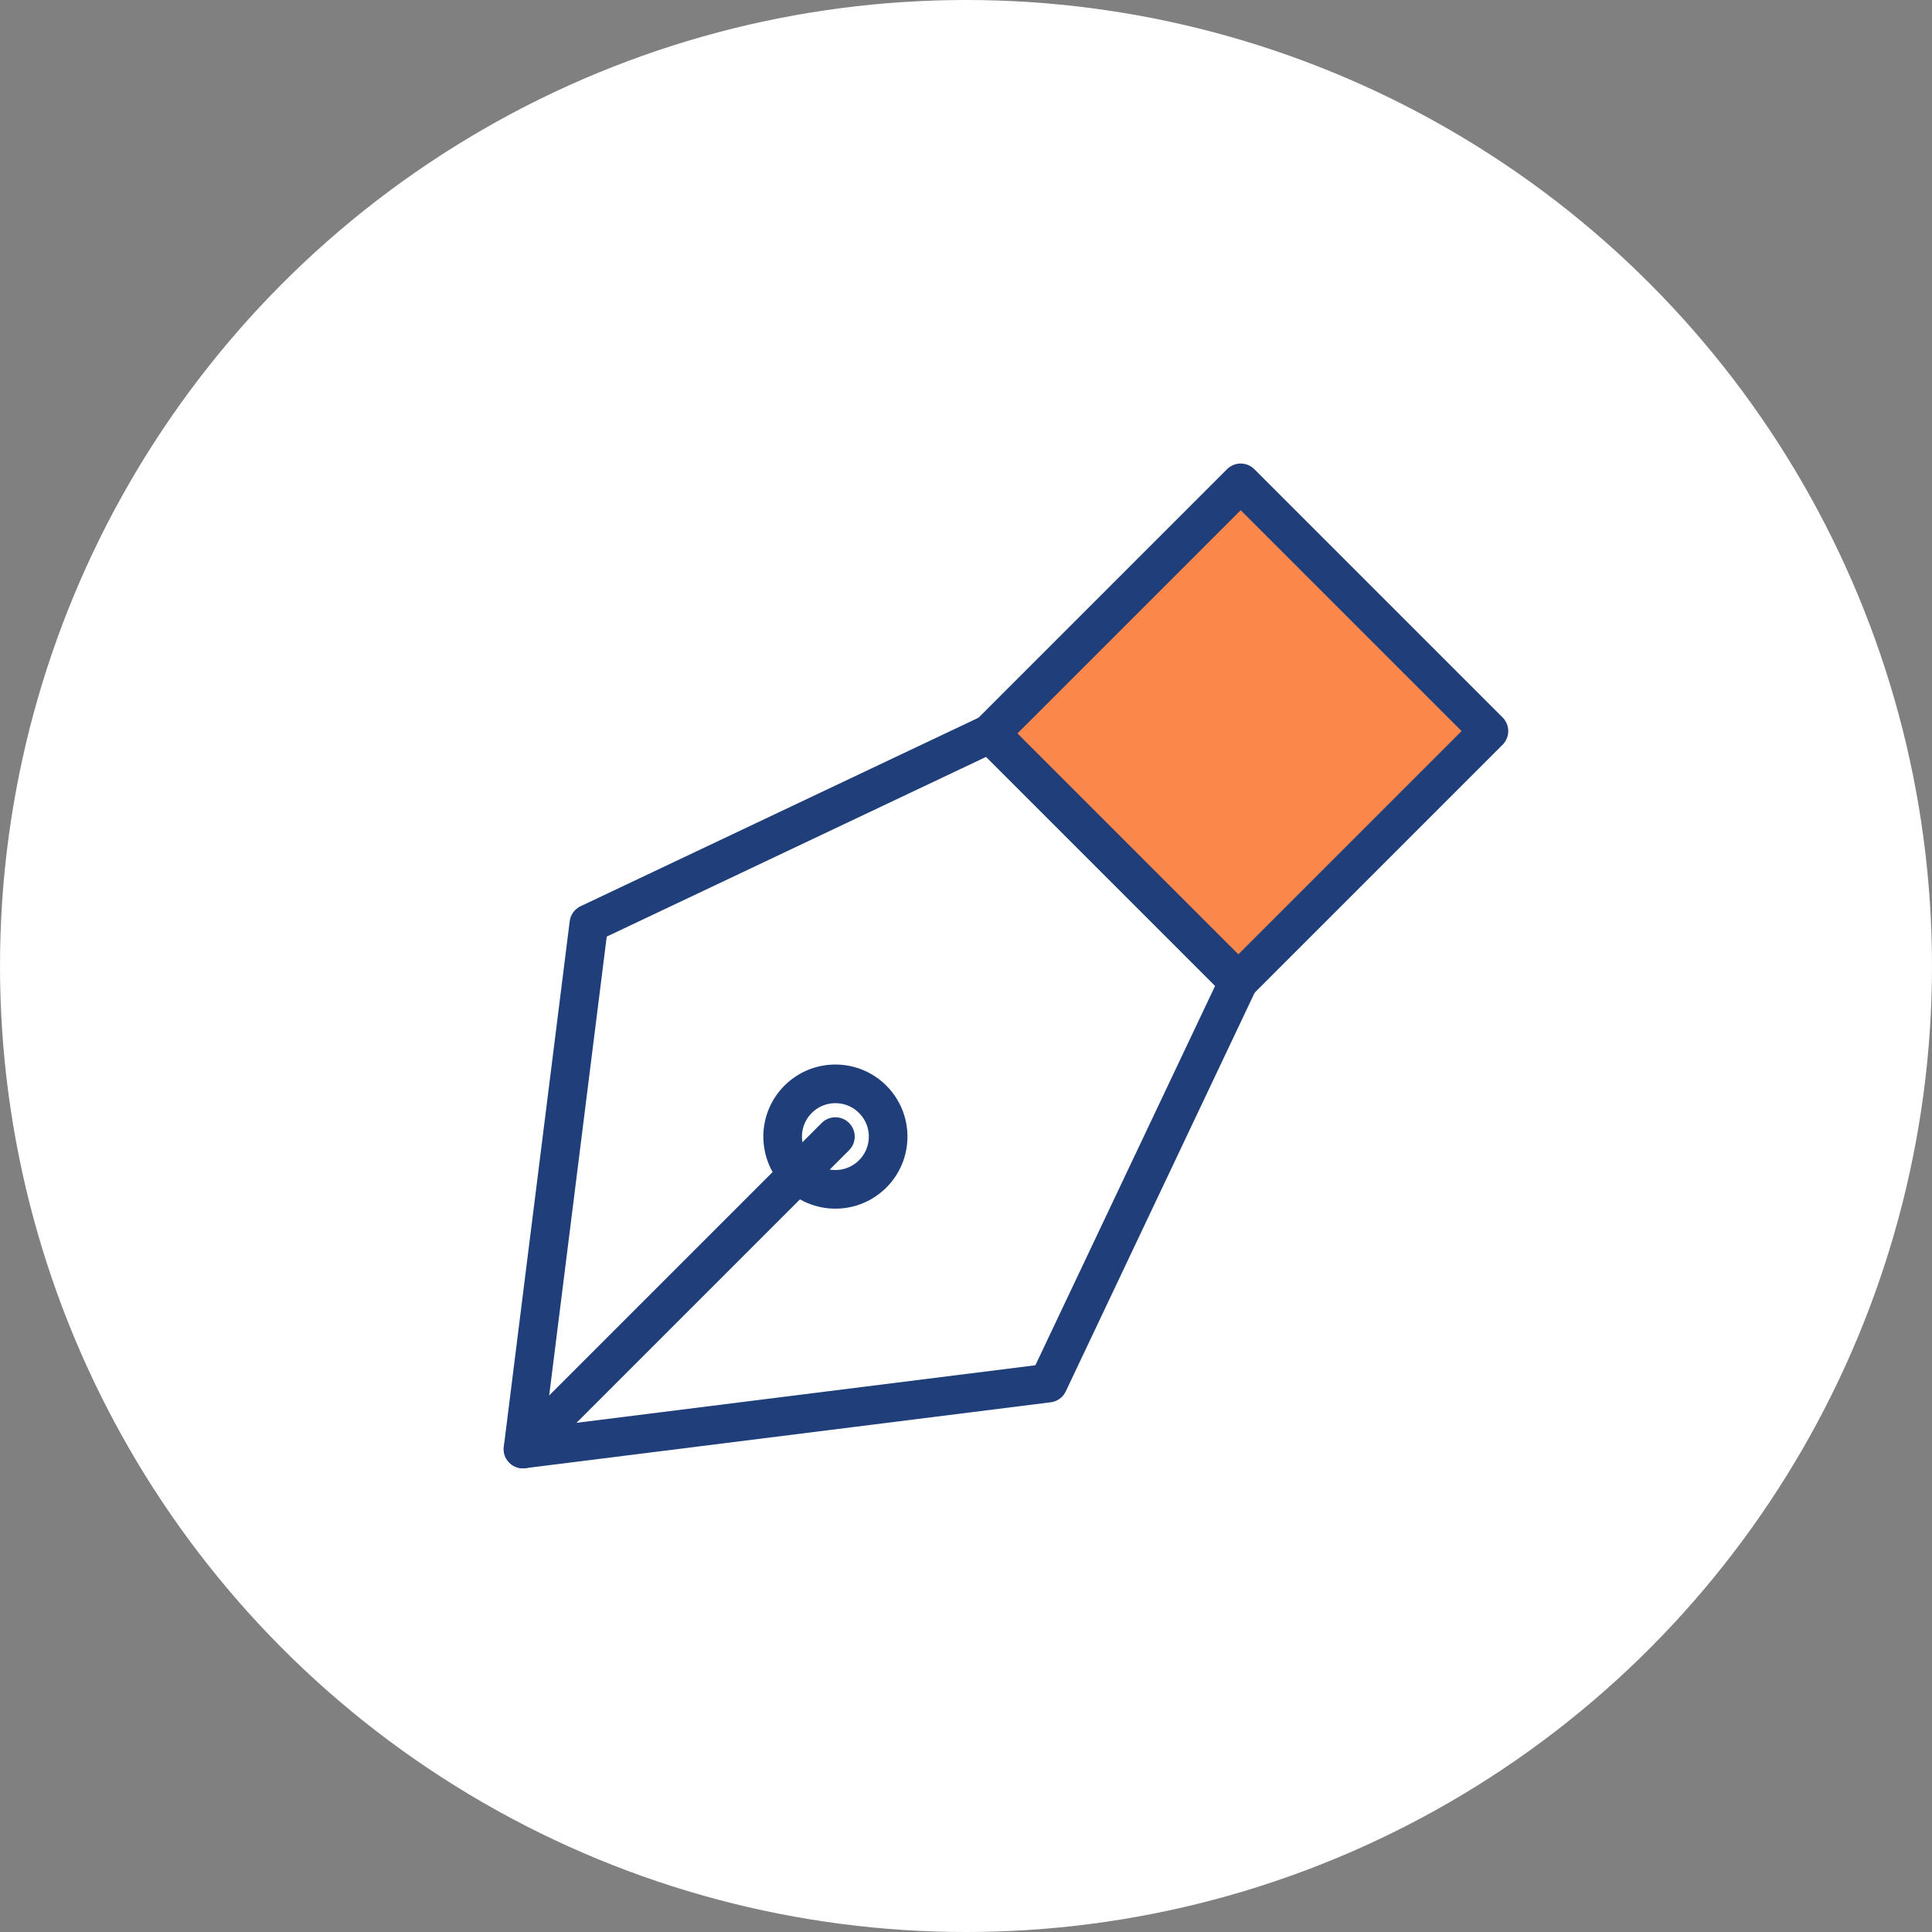
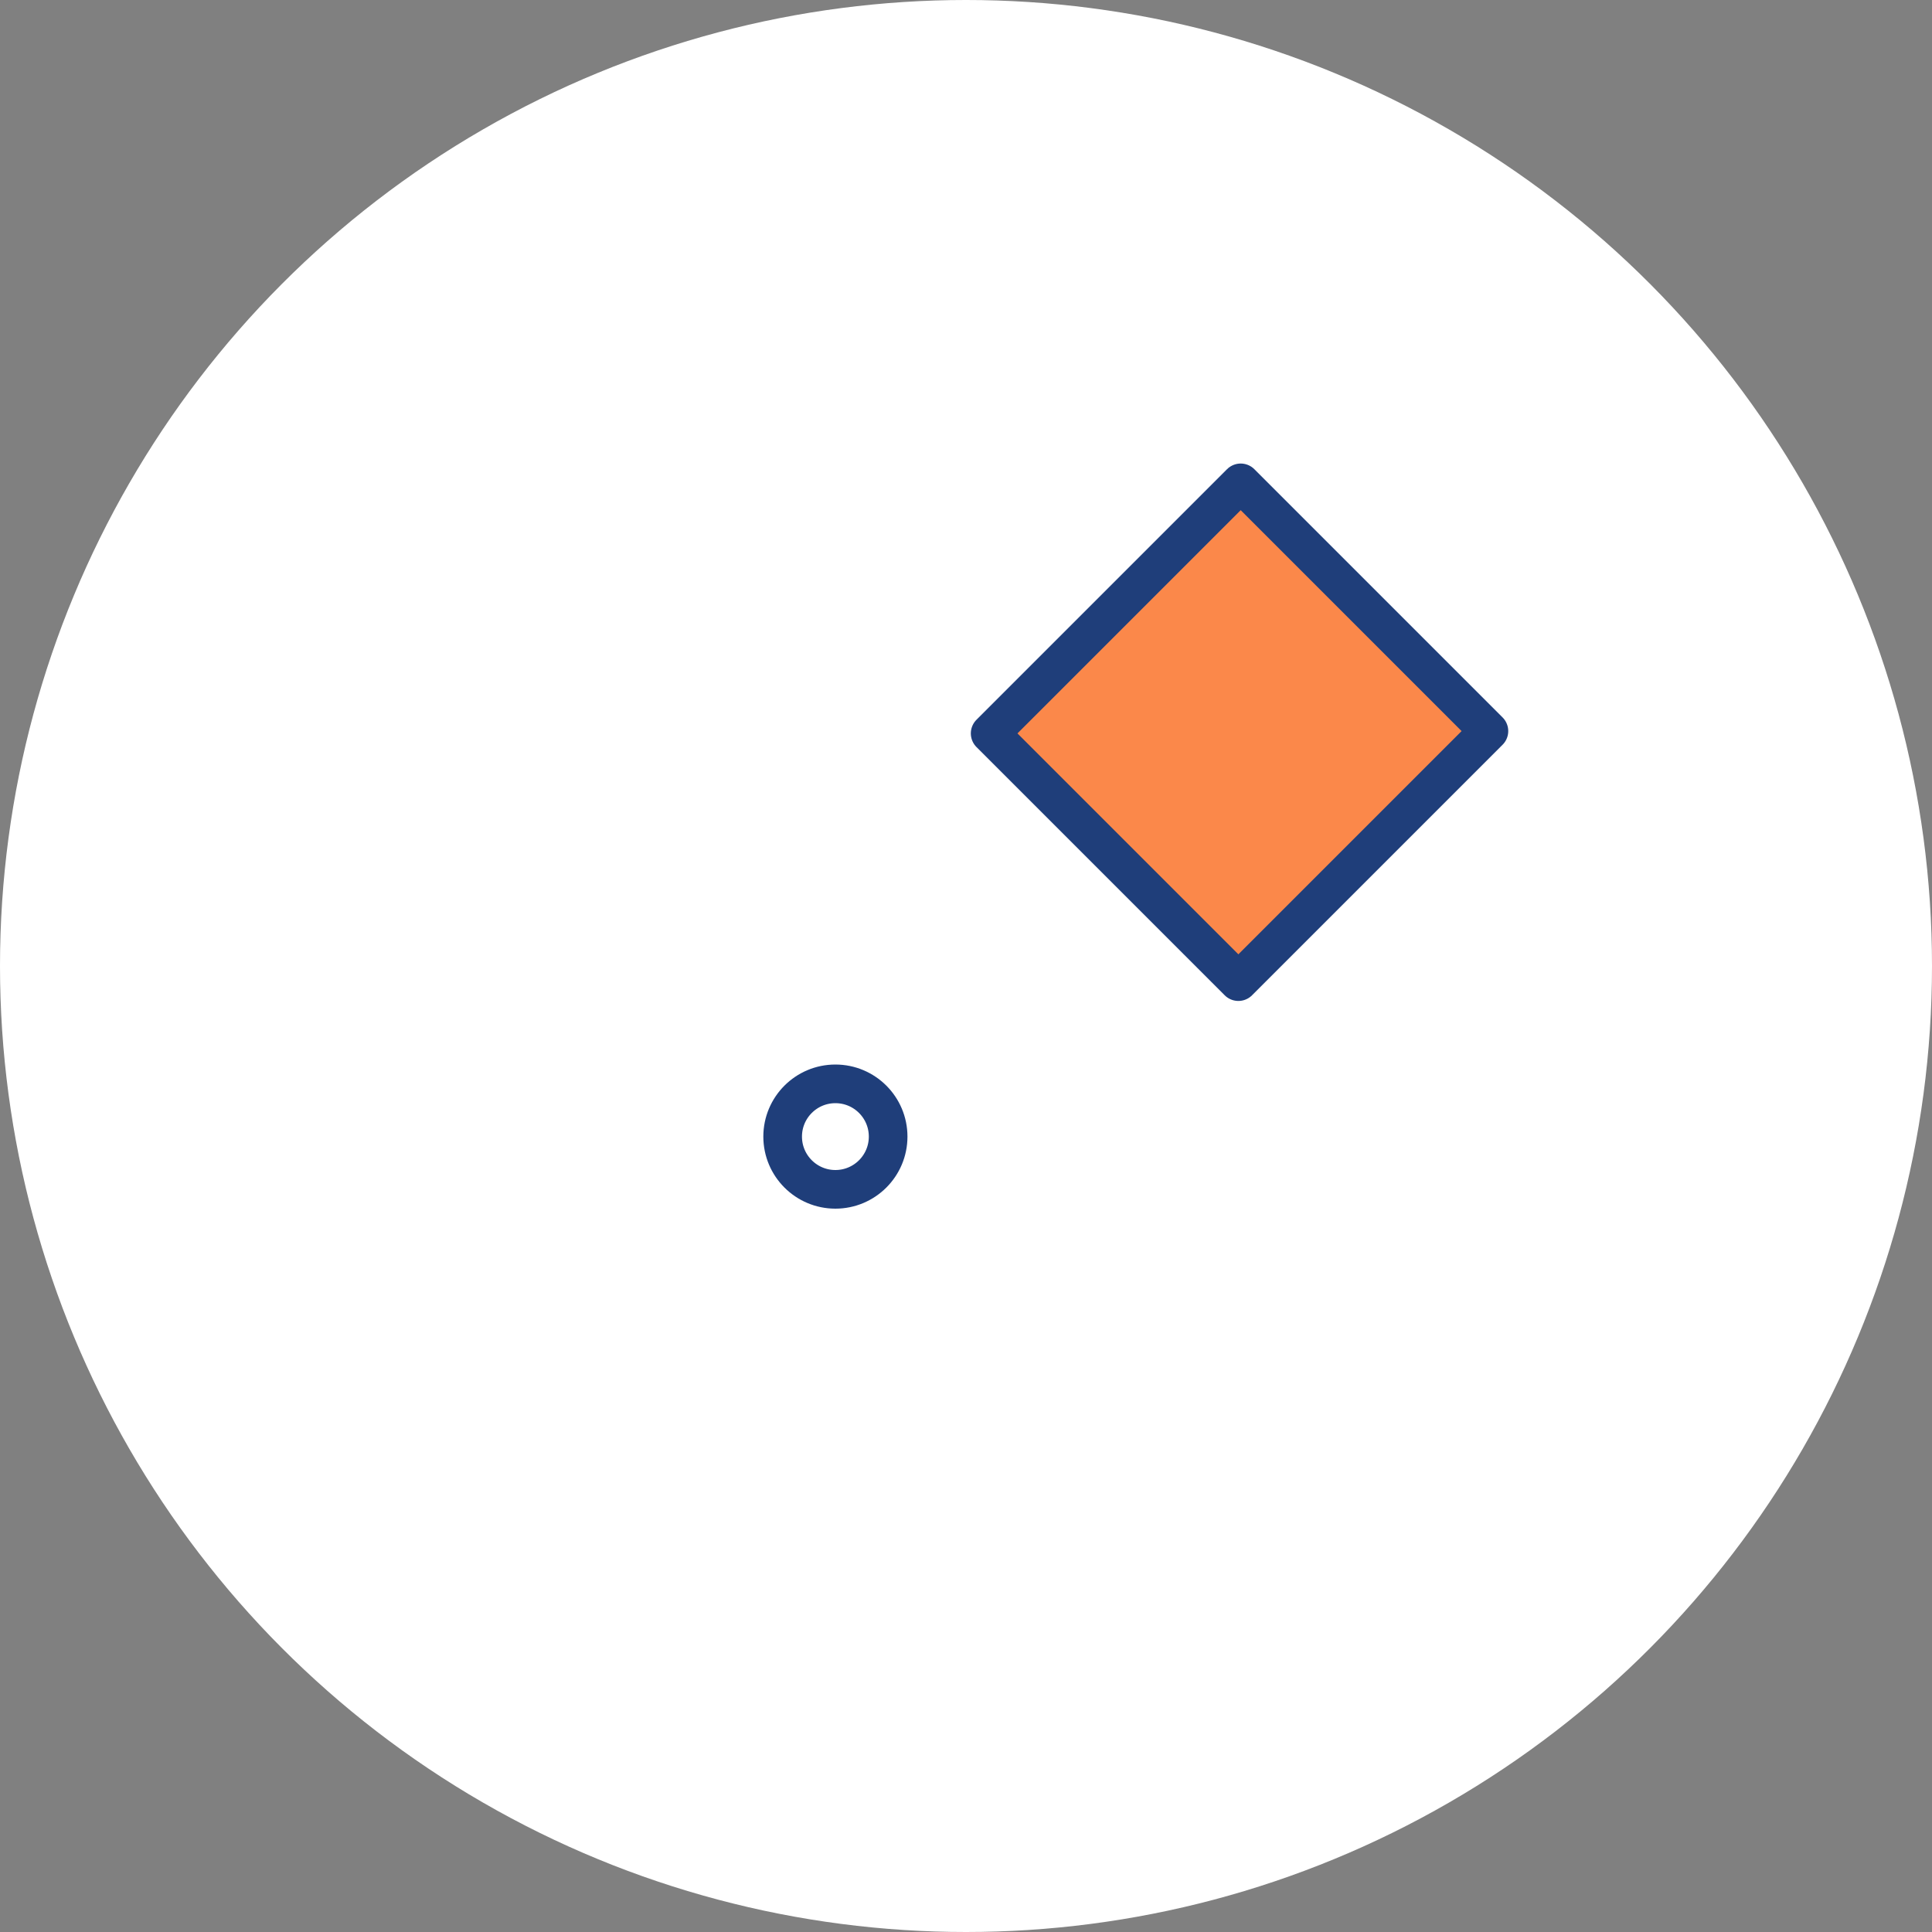
<svg xmlns="http://www.w3.org/2000/svg" id="_レイヤー_2" data-name="レイヤー 2" viewBox="0 0 100 100">
  <rect x="0" y="0" width="100" height="100" fill="#808080" stroke="none" />
  <defs>
    <style>
      .cls-1, .cls-2, .cls-3 {
        stroke: #1f3e7a;
        stroke-linecap: round;
        stroke-linejoin: round;
        stroke-width: 2px;
      }

      .cls-1, .cls-4 {
        fill: #fff;
      }

      .cls-2 {
        fill: #fb884a;
      }

      .cls-3 {
        fill: none;
      }
    </style>
  </defs>
  <g id="_レイヤー_1-2" data-name="レイヤー 1">
    <circle class="cls-4" cx="50" cy="50" r="50" />
  </g>
  <g id="_イラスト" data-name="イラスト">
    <g>
-       <polygon class="cls-1" points="64.1 50.82 54.26 71.59 27.07 75 30.48 47.81 51.25 37.97 64.1 50.82" />
      <rect class="cls-2" x="55.07" y="28.74" width="18.17" height="18.34" transform="translate(45.6 -34.27) rotate(45)" />
      <circle class="cls-3" cx="43.24" cy="58.83" r="2.73" />
-       <line class="cls-3" x1="43.24" y1="58.83" x2="27.07" y2="75" />
    </g>
  </g>
</svg>